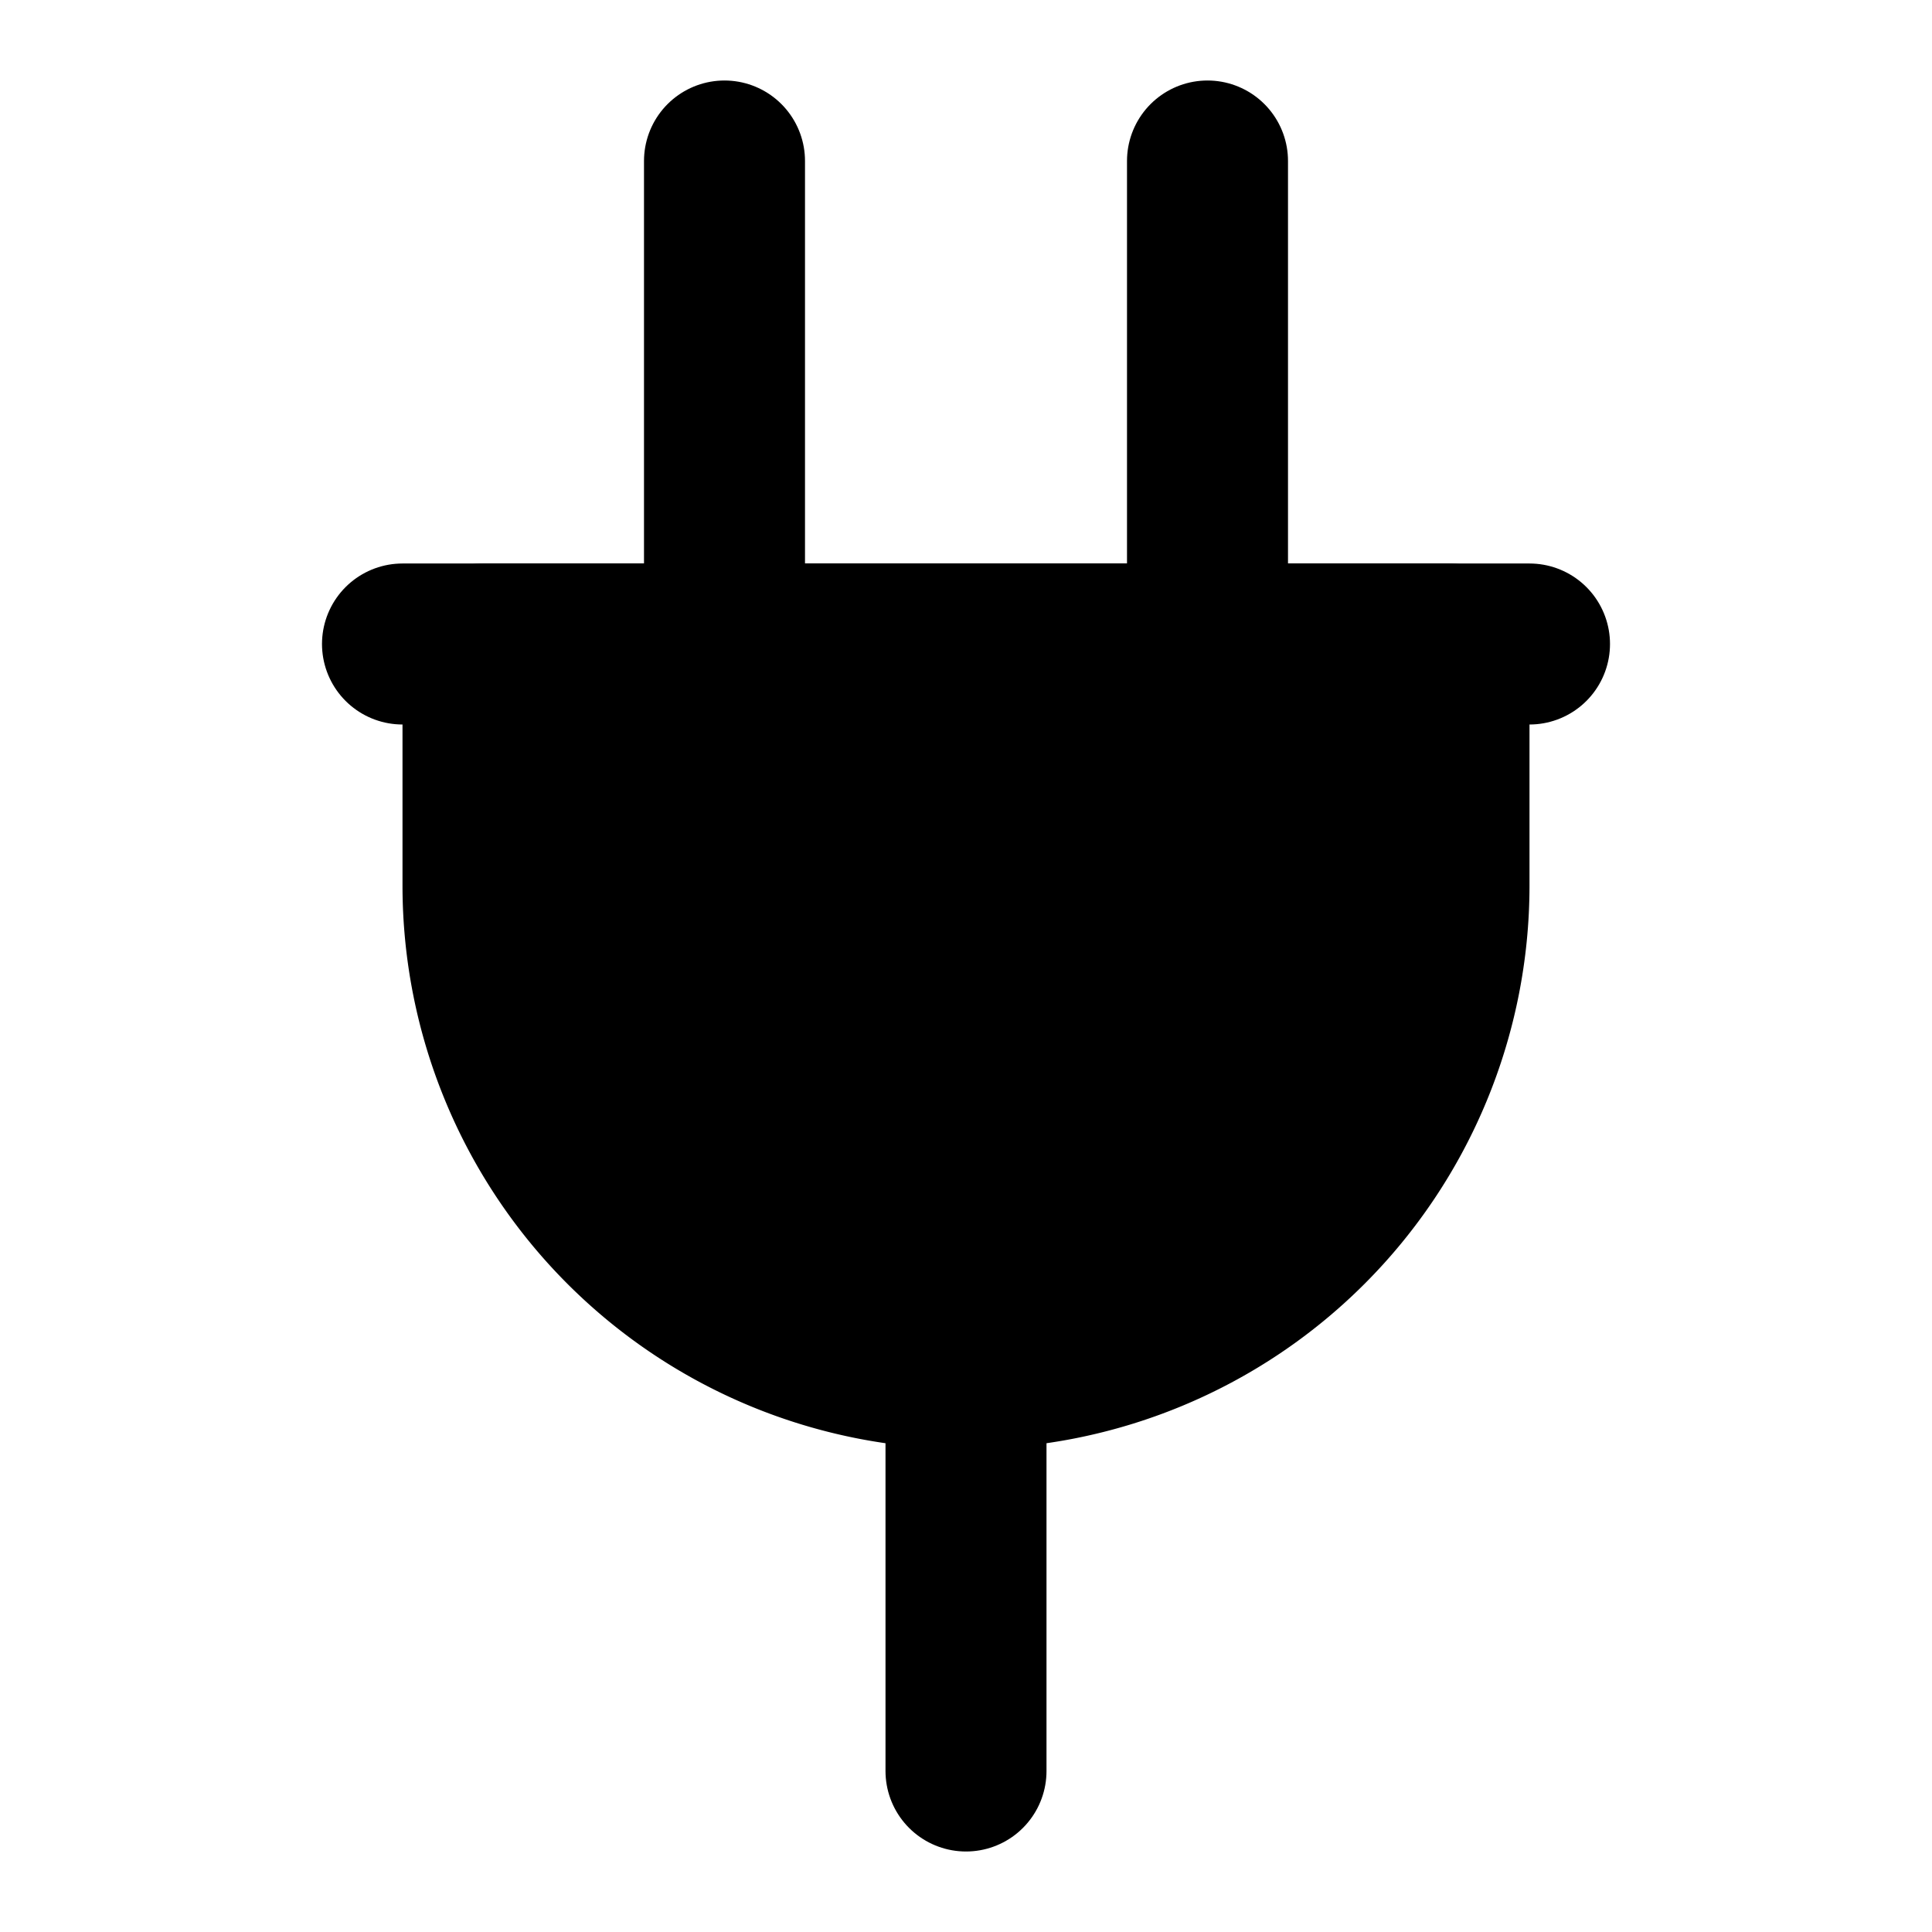
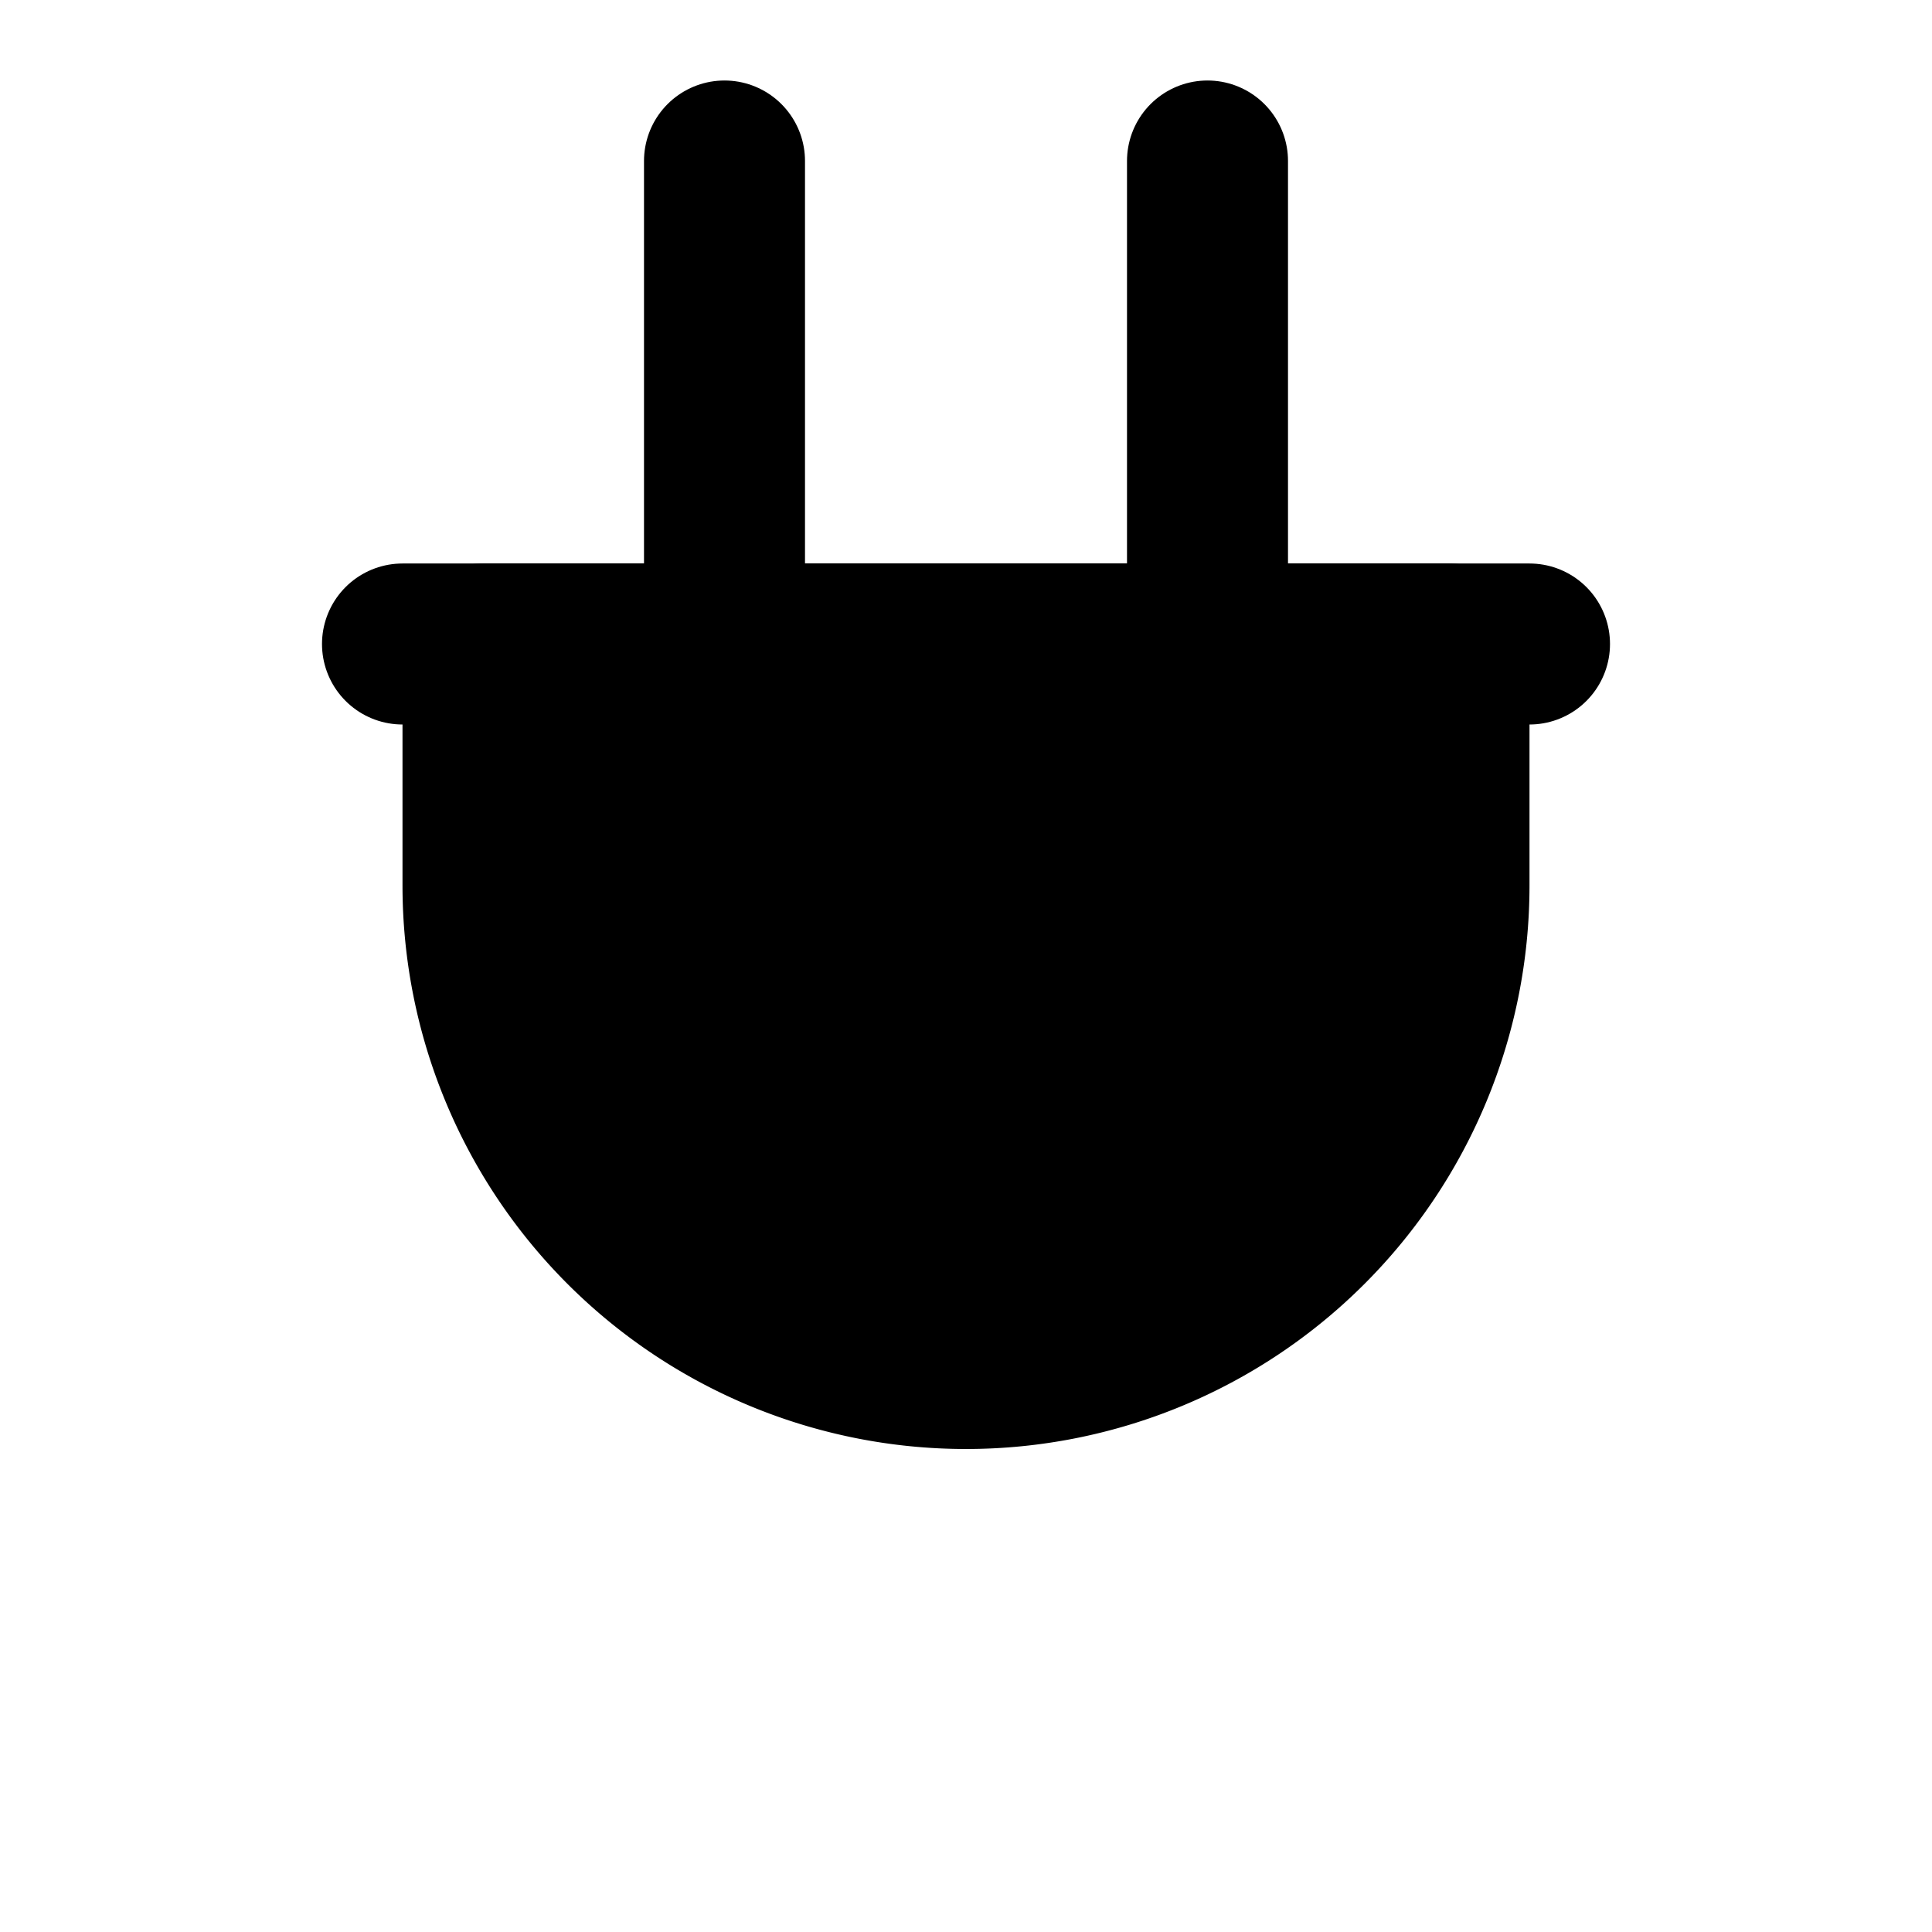
<svg xmlns="http://www.w3.org/2000/svg" width="24" height="24" viewBox="0 0 24 24" fill="currentColor" stroke="currentColor" stroke-width="2" stroke-linecap="round" stroke-linejoin="round">
  <path vector-effect="non-scaling-stroke" d="M9 2v6" />
  <path vector-effect="non-scaling-stroke" d="M15 2v6" />
-   <path vector-effect="non-scaling-stroke" d="M12 17v5" />
  <path vector-effect="non-scaling-stroke" d="M5 8h14" />
  <path vector-effect="non-scaling-stroke" d="M6 11V8h12v3a6 6 0 1 1-12 0Z" />
</svg>